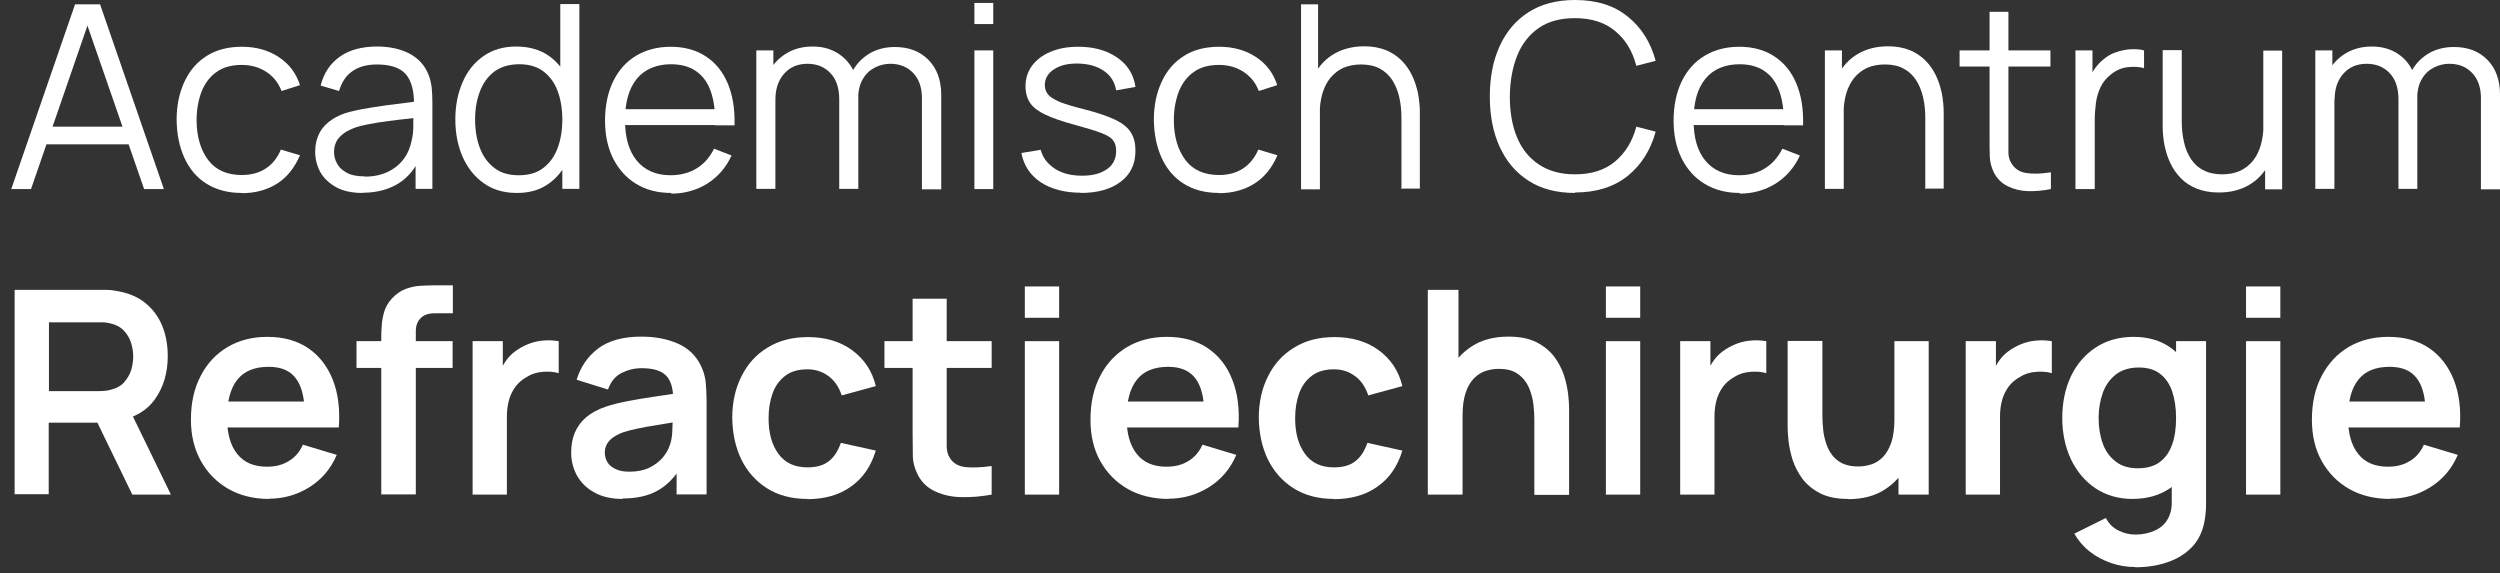
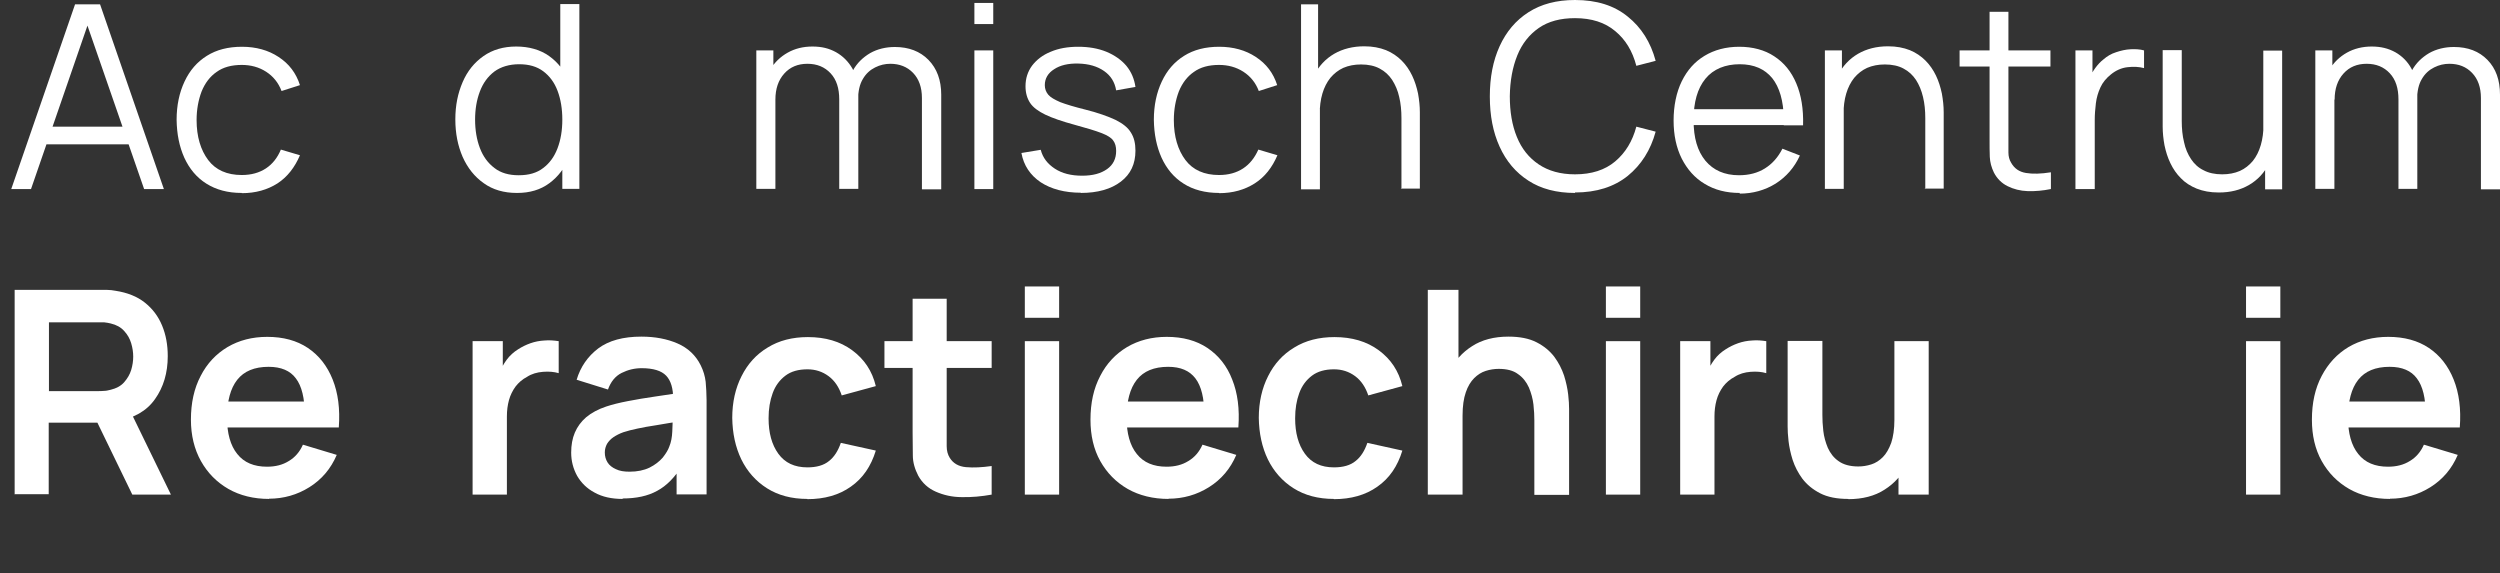
<svg xmlns="http://www.w3.org/2000/svg" width="157" height="36" viewBox="0 0 157 36" fill="none">
  <rect x="0" y="0" width="157" height="36" fill="#333333" stroke="none" />
  <path d="M64.359 21.425H66.513V31.062H64.359V21.425ZM64.359 17.99H66.513V19.957H64.359V17.99Z" fill="white" />
  <path d="M100.85 21.425H103.005V31.062H100.85V21.425ZM100.85 17.99H103.005V19.957H100.85V17.99Z" fill="white" />
  <path d="M141.051 21.425H143.205V31.062H141.051V21.425ZM141.051 17.99H143.205V19.957H141.051V17.99Z" fill="white" />
  <path d="M8.309 31.062L5.77 25.83L7.953 25.346L10.734 31.062H8.295H8.309ZM3.074 24.562H6.141C6.255 24.562 6.398 24.562 6.54 24.547C6.683 24.547 6.826 24.505 6.954 24.476C7.311 24.391 7.596 24.234 7.796 24.006C7.995 23.778 8.152 23.521 8.238 23.236C8.324 22.951 8.366 22.666 8.366 22.395C8.366 22.124 8.324 21.839 8.238 21.554C8.152 21.269 8.01 21.012 7.796 20.784C7.596 20.556 7.311 20.399 6.954 20.314C6.826 20.285 6.697 20.257 6.54 20.242C6.398 20.242 6.255 20.242 6.141 20.242H3.074V24.576V24.562ZM0.92 31.062V18.204H6.226C6.355 18.204 6.512 18.204 6.712 18.204C6.911 18.204 7.082 18.232 7.254 18.261C7.995 18.375 8.609 18.617 9.094 19.002C9.579 19.387 9.936 19.858 10.178 20.442C10.421 21.026 10.535 21.668 10.535 22.366C10.535 23.421 10.264 24.319 9.736 25.061C9.208 25.816 8.395 26.272 7.296 26.458L6.369 26.543H3.059V31.034H0.905L0.92 31.062Z" fill="white" />
  <path d="M13.588 25.217H20.221V26.843H13.588V25.217ZM16.911 31.333C15.927 31.333 15.071 31.119 14.344 30.706C13.602 30.278 13.031 29.694 12.617 28.952C12.204 28.211 11.99 27.341 11.99 26.358C11.99 25.303 12.19 24.391 12.603 23.607C13.003 22.823 13.573 22.224 14.287 21.796C15.014 21.369 15.841 21.155 16.783 21.155C17.782 21.155 18.637 21.383 19.337 21.853C20.036 22.324 20.549 22.979 20.892 23.835C21.234 24.69 21.362 25.688 21.277 26.843H19.137V26.058C19.137 25.004 18.951 24.248 18.581 23.763C18.224 23.279 17.653 23.036 16.869 23.036C15.984 23.036 15.328 23.307 14.9 23.849C14.472 24.391 14.258 25.189 14.258 26.244C14.258 27.213 14.472 27.983 14.9 28.51C15.328 29.052 15.956 29.309 16.769 29.309C17.297 29.309 17.753 29.195 18.138 28.952C18.523 28.724 18.823 28.382 19.023 27.926L21.148 28.567C20.777 29.437 20.207 30.107 19.436 30.592C18.666 31.076 17.81 31.319 16.883 31.319" fill="white" />
-   <path d="M23.944 31.062V21.269C23.944 21.026 23.944 20.756 23.973 20.456C23.987 20.157 24.044 19.872 24.13 19.572C24.215 19.287 24.372 19.016 24.586 18.774C24.857 18.475 25.157 18.261 25.471 18.147C25.785 18.033 26.099 17.962 26.412 17.947C26.726 17.933 26.997 17.919 27.226 17.919H28.438V19.672H27.325C26.912 19.672 26.612 19.772 26.412 19.986C26.213 20.185 26.113 20.456 26.113 20.798V31.048H23.959L23.944 31.062ZM22.389 21.425H28.424V23.108H22.389V21.425Z" fill="white" />
  <path d="M29.679 31.062V21.425H31.576V23.778L31.348 23.478C31.462 23.15 31.619 22.865 31.819 22.594C32.019 22.323 32.261 22.11 32.532 21.939C32.775 21.782 33.032 21.654 33.317 21.554C33.602 21.454 33.902 21.397 34.201 21.383C34.501 21.354 34.801 21.383 35.086 21.425V23.435C34.801 23.35 34.472 23.321 34.102 23.35C33.731 23.378 33.388 23.478 33.103 23.663C32.803 23.82 32.561 24.034 32.375 24.276C32.19 24.533 32.047 24.818 31.962 25.132C31.876 25.445 31.833 25.788 31.833 26.158V31.062H29.679Z" fill="white" />
  <path d="M39.537 29.622C40.022 29.622 40.435 29.537 40.792 29.366C41.135 29.195 41.406 28.981 41.62 28.738C41.819 28.482 41.962 28.254 42.033 28.04C42.147 27.769 42.204 27.455 42.219 27.099C42.233 26.743 42.247 26.458 42.247 26.23L42.903 26.429C42.261 26.529 41.705 26.614 41.234 26.7C40.764 26.771 40.364 26.842 40.036 26.914C39.708 26.985 39.408 27.056 39.152 27.142C38.909 27.227 38.695 27.341 38.524 27.455C38.353 27.57 38.224 27.712 38.124 27.869C38.039 28.026 37.982 28.211 37.982 28.41C37.982 28.653 38.039 28.852 38.153 29.038C38.267 29.223 38.453 29.366 38.681 29.465C38.909 29.579 39.194 29.622 39.537 29.622ZM39.109 31.333C38.41 31.333 37.825 31.204 37.34 30.934C36.855 30.677 36.498 30.321 36.241 29.879C35.999 29.437 35.87 28.952 35.87 28.425C35.87 27.954 35.942 27.541 36.099 27.17C36.256 26.8 36.498 26.472 36.812 26.201C37.14 25.93 37.554 25.702 38.067 25.531C38.453 25.403 38.909 25.289 39.437 25.189C39.965 25.089 40.521 24.989 41.135 24.904C41.748 24.818 42.39 24.718 43.046 24.619L42.276 25.061C42.276 24.391 42.133 23.906 41.834 23.592C41.534 23.279 41.02 23.122 40.293 23.122C39.851 23.122 39.437 23.222 39.038 23.421C38.638 23.621 38.353 23.977 38.181 24.462L36.213 23.849C36.455 23.036 36.912 22.381 37.568 21.882C38.239 21.383 39.137 21.14 40.279 21.14C41.135 21.14 41.891 21.283 42.547 21.568C43.203 21.853 43.688 22.309 44.002 22.936C44.173 23.279 44.273 23.621 44.316 23.977C44.344 24.334 44.373 24.718 44.373 25.132V31.048H42.49V28.952L42.804 29.294C42.361 29.993 41.862 30.506 41.277 30.82C40.692 31.148 39.965 31.304 39.094 31.304" fill="white" />
  <path d="M50.707 31.333C49.708 31.333 48.867 31.105 48.167 30.663C47.468 30.221 46.926 29.608 46.556 28.852C46.185 28.083 45.999 27.213 45.985 26.244C45.985 25.26 46.185 24.376 46.57 23.621C46.955 22.851 47.497 22.252 48.21 21.825C48.924 21.383 49.765 21.169 50.735 21.169C51.834 21.169 52.761 21.44 53.517 21.996C54.273 22.552 54.773 23.293 55.001 24.248L52.861 24.832C52.69 24.319 52.419 23.906 52.033 23.621C51.648 23.336 51.206 23.193 50.707 23.193C50.15 23.193 49.68 23.321 49.323 23.592C48.966 23.863 48.695 24.219 48.524 24.69C48.353 25.16 48.267 25.674 48.267 26.272C48.267 27.184 48.467 27.926 48.881 28.496C49.294 29.066 49.894 29.351 50.707 29.351C51.277 29.351 51.734 29.223 52.062 28.952C52.39 28.696 52.633 28.311 52.804 27.812L55.001 28.296C54.701 29.28 54.188 30.035 53.431 30.563C52.69 31.09 51.777 31.347 50.693 31.347" fill="white" />
  <path d="M62.276 31.062C61.634 31.176 61.021 31.233 60.407 31.219C59.794 31.219 59.252 31.09 58.767 30.877C58.282 30.663 57.925 30.335 57.668 29.879C57.454 29.465 57.326 29.038 57.326 28.61C57.326 28.182 57.312 27.683 57.312 27.142V18.76H59.452V27.014C59.452 27.398 59.452 27.741 59.452 28.026C59.452 28.311 59.523 28.553 59.637 28.738C59.851 29.095 60.193 29.294 60.664 29.337C61.135 29.38 61.677 29.351 62.276 29.266V31.076V31.062ZM55.543 21.425H62.276V23.108H55.543V21.425Z" fill="white" />
  <path d="M70.065 25.217H76.699V26.843H70.065V25.217ZM73.389 31.333C72.419 31.333 71.549 31.119 70.821 30.706C70.079 30.278 69.509 29.694 69.095 28.952C68.681 28.211 68.482 27.341 68.482 26.358C68.482 25.303 68.681 24.391 69.095 23.607C69.495 22.823 70.065 22.224 70.778 21.796C71.506 21.369 72.333 21.155 73.275 21.155C74.273 21.155 75.129 21.383 75.829 21.853C76.528 22.324 77.055 22.979 77.383 23.835C77.726 24.69 77.854 25.688 77.769 26.843H75.629V26.058C75.629 25.004 75.443 24.248 75.072 23.763C74.701 23.279 74.145 23.036 73.361 23.036C72.476 23.036 71.82 23.307 71.392 23.849C70.964 24.391 70.75 25.189 70.75 26.244C70.75 27.213 70.964 27.983 71.392 28.51C71.82 29.052 72.448 29.309 73.261 29.309C73.788 29.309 74.245 29.195 74.63 28.952C75.015 28.724 75.315 28.382 75.515 27.926L77.64 28.567C77.269 29.437 76.699 30.107 75.928 30.592C75.158 31.076 74.302 31.319 73.375 31.319" fill="white" />
  <path d="M83.774 31.333C82.776 31.333 81.934 31.105 81.235 30.663C80.536 30.221 79.994 29.608 79.623 28.852C79.252 28.083 79.067 27.213 79.052 26.244C79.052 25.26 79.252 24.376 79.637 23.621C80.022 22.851 80.565 22.252 81.278 21.825C81.991 21.383 82.833 21.169 83.803 21.169C84.901 21.169 85.829 21.44 86.585 21.996C87.341 22.552 87.84 23.293 88.068 24.248L85.928 24.832C85.757 24.319 85.486 23.906 85.101 23.621C84.716 23.336 84.274 23.193 83.774 23.193C83.218 23.193 82.747 23.322 82.391 23.592C82.034 23.863 81.763 24.22 81.592 24.69C81.421 25.16 81.335 25.674 81.335 26.272C81.335 27.185 81.535 27.926 81.948 28.496C82.362 29.066 82.961 29.351 83.774 29.351C84.345 29.351 84.802 29.223 85.13 28.952C85.458 28.696 85.7 28.311 85.871 27.812L88.068 28.297C87.769 29.28 87.255 30.036 86.499 30.563C85.757 31.09 84.844 31.347 83.76 31.347" fill="white" />
  <path d="M96.357 31.062V26.415C96.357 26.116 96.343 25.773 96.3 25.403C96.257 25.032 96.157 24.676 96.014 24.334C95.857 23.991 95.643 23.706 95.33 23.492C95.03 23.264 94.616 23.165 94.117 23.165C93.846 23.165 93.575 23.207 93.304 23.293C93.033 23.378 92.79 23.535 92.576 23.749C92.362 23.963 92.177 24.262 92.049 24.647C91.92 25.018 91.849 25.503 91.849 26.101L90.565 25.559C90.565 24.733 90.722 23.991 91.036 23.336C91.35 22.666 91.82 22.138 92.448 21.739C93.061 21.34 93.832 21.14 94.73 21.14C95.444 21.14 96.029 21.255 96.499 21.497C96.97 21.739 97.327 22.038 97.612 22.409C97.883 22.78 98.083 23.165 98.225 23.592C98.354 24.006 98.439 24.405 98.482 24.776C98.525 25.146 98.539 25.445 98.539 25.688V31.076H96.357V31.062ZM89.666 31.062V18.204H91.592V24.975H91.849V31.062H89.666Z" fill="white" />
  <path d="M105.515 31.062V21.425H107.413V23.778L107.184 23.478C107.298 23.15 107.455 22.865 107.655 22.594C107.855 22.323 108.097 22.11 108.368 21.939C108.611 21.782 108.868 21.654 109.153 21.554C109.438 21.454 109.738 21.397 110.037 21.383C110.337 21.354 110.637 21.383 110.922 21.425V23.435C110.637 23.35 110.309 23.321 109.938 23.35C109.567 23.378 109.224 23.478 108.939 23.663C108.639 23.82 108.397 24.034 108.211 24.276C108.026 24.533 107.883 24.818 107.798 25.132C107.712 25.445 107.669 25.788 107.669 26.158V31.062H105.515Z" fill="white" />
  <path d="M119.225 31.062V28.068H118.968V21.425H121.122V31.062H119.225ZM116.072 31.333C115.359 31.333 114.774 31.219 114.303 30.977C113.832 30.734 113.476 30.435 113.19 30.064C112.919 29.694 112.719 29.309 112.577 28.881C112.448 28.468 112.363 28.068 112.32 27.698C112.277 27.327 112.263 27.028 112.263 26.785V21.411H114.446V26.058C114.446 26.358 114.46 26.686 114.503 27.056C114.545 27.427 114.645 27.783 114.788 28.125C114.945 28.468 115.159 28.753 115.473 28.966C115.772 29.18 116.186 29.294 116.7 29.294C116.971 29.294 117.242 29.252 117.513 29.166C117.784 29.081 118.026 28.924 118.24 28.71C118.454 28.496 118.625 28.197 118.768 27.812C118.896 27.427 118.968 26.942 118.968 26.372L120.252 26.914C120.252 27.741 120.095 28.482 119.767 29.152C119.453 29.822 118.982 30.349 118.354 30.748C117.741 31.148 116.971 31.347 116.072 31.347" fill="white" />
-   <path d="M123.447 31.062V21.425H125.344V23.778L125.116 23.478C125.23 23.15 125.387 22.865 125.587 22.594C125.787 22.323 126.029 22.11 126.3 21.939C126.543 21.782 126.8 21.654 127.085 21.554C127.37 21.454 127.67 21.397 127.969 21.383C128.269 21.354 128.569 21.383 128.854 21.425V23.435C128.569 23.35 128.24 23.321 127.869 23.35C127.499 23.378 127.156 23.478 126.871 23.663C126.571 23.82 126.329 24.034 126.143 24.276C125.958 24.533 125.815 24.818 125.73 25.132C125.644 25.445 125.601 25.788 125.601 26.158V31.062H123.447Z" fill="white" />
-   <path d="M134.246 29.408C134.817 29.408 135.288 29.28 135.644 29.009C136.001 28.738 136.258 28.368 136.415 27.897C136.586 27.427 136.657 26.871 136.657 26.244C136.657 25.616 136.572 25.061 136.415 24.59C136.258 24.12 136.001 23.749 135.658 23.478C135.316 23.207 134.86 23.079 134.318 23.079C133.747 23.079 133.262 23.222 132.891 23.507C132.52 23.792 132.235 24.177 132.064 24.647C131.892 25.132 131.793 25.659 131.793 26.244C131.793 26.828 131.878 27.37 132.049 27.84C132.22 28.325 132.492 28.696 132.862 28.981C133.219 29.266 133.69 29.408 134.246 29.408ZM134.104 35.609C133.561 35.609 133.048 35.524 132.563 35.353C132.078 35.182 131.636 34.954 131.236 34.64C130.837 34.326 130.523 33.956 130.266 33.514L132.249 32.53C132.434 32.887 132.691 33.143 133.034 33.314C133.376 33.485 133.733 33.571 134.104 33.571C134.546 33.571 134.945 33.485 135.302 33.329C135.658 33.172 135.93 32.944 136.115 32.63C136.3 32.316 136.4 31.946 136.386 31.49V28.753H136.657V21.425H138.54V31.532C138.54 31.775 138.54 32.017 138.512 32.231C138.497 32.459 138.455 32.673 138.412 32.887C138.269 33.514 137.998 34.027 137.584 34.426C137.185 34.825 136.671 35.125 136.072 35.324C135.473 35.524 134.817 35.624 134.089 35.624M133.918 31.333C133.034 31.333 132.263 31.105 131.593 30.663C130.937 30.221 130.423 29.608 130.052 28.838C129.695 28.068 129.51 27.199 129.51 26.244C129.51 25.289 129.695 24.391 130.052 23.635C130.423 22.865 130.937 22.267 131.607 21.825C132.278 21.383 133.076 21.155 133.989 21.155C134.902 21.155 135.673 21.383 136.3 21.825C136.928 22.267 137.399 22.88 137.713 23.635C138.041 24.405 138.198 25.274 138.198 26.244C138.198 27.213 138.041 28.068 137.713 28.838C137.385 29.608 136.914 30.221 136.272 30.663C135.63 31.105 134.845 31.333 133.904 31.333" fill="white" />
  <path d="M15.185 12.117C14.301 12.117 13.573 11.917 12.96 11.532C12.346 11.148 11.89 10.591 11.576 9.907C11.262 9.209 11.105 8.425 11.091 7.527C11.091 6.614 11.262 5.816 11.59 5.118C11.918 4.419 12.375 3.892 12.988 3.507C13.602 3.122 14.329 2.937 15.2 2.937C16.07 2.937 16.854 3.15 17.496 3.578C18.153 4.006 18.595 4.59 18.837 5.346L17.682 5.716C17.482 5.189 17.154 4.79 16.712 4.505C16.27 4.219 15.756 4.077 15.185 4.077C14.543 4.077 14.015 4.219 13.602 4.519C13.188 4.804 12.874 5.217 12.66 5.745C12.461 6.272 12.346 6.871 12.346 7.541C12.346 8.582 12.603 9.423 13.074 10.05C13.545 10.677 14.258 10.991 15.185 10.991C15.784 10.991 16.284 10.848 16.698 10.577C17.111 10.306 17.425 9.907 17.639 9.394L18.837 9.75C18.509 10.52 18.038 11.119 17.425 11.518C16.797 11.917 16.055 12.131 15.185 12.131" fill="white" />
-   <path d="M22.903 11.091C23.459 11.091 23.944 10.991 24.358 10.791C24.772 10.592 25.1 10.321 25.357 9.979C25.613 9.637 25.77 9.237 25.856 8.81C25.927 8.525 25.956 8.225 25.956 7.883C25.956 7.541 25.956 7.299 25.956 7.128L26.412 7.356C26.013 7.413 25.571 7.47 25.1 7.513C24.629 7.57 24.173 7.627 23.716 7.698C23.26 7.769 22.846 7.855 22.489 7.954C22.247 8.026 22.004 8.126 21.776 8.254C21.548 8.382 21.362 8.553 21.205 8.753C21.063 8.967 20.977 9.223 20.977 9.537C20.977 9.793 21.034 10.036 21.163 10.264C21.291 10.506 21.491 10.691 21.776 10.848C22.061 11.005 22.432 11.076 22.903 11.076M22.775 12.117C22.118 12.117 21.562 12.003 21.12 11.761C20.678 11.518 20.349 11.205 20.121 10.82C19.907 10.421 19.793 9.993 19.793 9.537C19.793 9.081 19.893 8.667 20.078 8.325C20.264 7.983 20.535 7.712 20.863 7.498C21.191 7.284 21.576 7.113 22.018 7.014C22.461 6.9 22.946 6.814 23.488 6.728C24.03 6.643 24.544 6.572 25.057 6.515C25.571 6.458 26.013 6.386 26.412 6.329L25.999 6.586C26.013 5.731 25.842 5.089 25.499 4.676C25.143 4.262 24.544 4.049 23.673 4.049C23.074 4.049 22.575 4.177 22.161 4.448C21.747 4.719 21.462 5.146 21.291 5.716L20.136 5.374C20.335 4.59 20.735 3.991 21.334 3.564C21.933 3.136 22.718 2.922 23.688 2.922C24.486 2.922 25.157 3.079 25.713 3.364C26.27 3.664 26.669 4.091 26.897 4.661C27.012 4.918 27.069 5.203 27.111 5.503C27.14 5.816 27.154 6.13 27.154 6.458V11.86H26.099V9.679L26.412 9.808C26.113 10.549 25.656 11.119 25.029 11.518C24.401 11.903 23.659 12.103 22.789 12.103" fill="white" />
  <path d="M35.314 11.875V5.317H35.186V0.257H36.384V11.86H35.314V11.875ZM32.589 11.005C33.203 11.005 33.716 10.862 34.116 10.549C34.515 10.249 34.815 9.836 35.014 9.309C35.214 8.781 35.314 8.182 35.314 7.512C35.314 6.842 35.214 6.23 35.014 5.702C34.815 5.175 34.515 4.775 34.116 4.476C33.716 4.177 33.217 4.034 32.604 4.034C31.99 4.034 31.462 4.191 31.049 4.49C30.635 4.804 30.335 5.217 30.136 5.745C29.936 6.272 29.836 6.857 29.836 7.512C29.836 8.168 29.936 8.767 30.136 9.294C30.335 9.822 30.635 10.235 31.049 10.549C31.448 10.862 31.962 11.005 32.561 11.005M32.461 12.117C31.648 12.117 30.949 11.917 30.378 11.504C29.808 11.105 29.365 10.549 29.052 9.85C28.752 9.152 28.595 8.382 28.595 7.498C28.595 6.614 28.752 5.859 29.052 5.16C29.351 4.462 29.793 3.92 30.364 3.521C30.934 3.122 31.619 2.922 32.418 2.922C33.217 2.922 33.93 3.122 34.487 3.521C35.043 3.92 35.471 4.462 35.756 5.16C36.042 5.845 36.184 6.643 36.184 7.512C36.184 8.382 36.042 9.152 35.756 9.85C35.471 10.549 35.057 11.091 34.501 11.504C33.945 11.917 33.274 12.117 32.475 12.117" fill="white" />
-   <path d="M38.838 6.857H45.5V7.855H38.838V6.857ZM42.162 12.117C41.306 12.117 40.578 11.931 39.95 11.547C39.337 11.176 38.852 10.634 38.51 9.964C38.167 9.28 37.996 8.482 37.996 7.569C37.996 6.657 38.167 5.802 38.51 5.103C38.852 4.405 39.323 3.877 39.936 3.507C40.55 3.136 41.277 2.937 42.119 2.937C42.961 2.937 43.717 3.136 44.316 3.535C44.929 3.934 45.386 4.49 45.7 5.232C46.013 5.973 46.156 6.842 46.127 7.869H44.915V7.455C44.886 6.329 44.644 5.474 44.187 4.904C43.717 4.334 43.046 4.034 42.147 4.034C41.249 4.034 40.493 4.334 39.993 4.947C39.494 5.559 39.252 6.415 39.252 7.541C39.252 8.667 39.494 9.48 39.993 10.093C40.493 10.691 41.192 11.005 42.105 11.005C42.732 11.005 43.274 10.862 43.745 10.577C44.216 10.292 44.573 9.879 44.844 9.337L45.942 9.765C45.6 10.52 45.086 11.105 44.416 11.532C43.745 11.946 42.989 12.16 42.147 12.16" fill="white" />
  <path d="M57.897 11.875V6.158C57.897 5.488 57.711 4.961 57.34 4.576C56.969 4.191 56.484 4.006 55.914 4.006C55.586 4.006 55.272 4.077 54.958 4.234C54.644 4.391 54.387 4.619 54.188 4.961C53.988 5.289 53.888 5.731 53.888 6.272L53.189 6.073C53.175 5.446 53.289 4.904 53.56 4.433C53.817 3.963 54.188 3.607 54.644 3.336C55.1 3.079 55.628 2.951 56.199 2.951C57.069 2.951 57.782 3.222 58.31 3.763C58.838 4.305 59.109 5.032 59.109 5.944V11.889H57.911L57.897 11.875ZM52.704 11.875V6.244C52.704 5.545 52.533 5.004 52.162 4.604C51.791 4.205 51.306 4.006 50.707 4.006C50.108 4.006 49.623 4.205 49.252 4.619C48.881 5.032 48.695 5.574 48.695 6.258L47.982 5.873C47.982 5.317 48.11 4.818 48.381 4.362C48.638 3.92 49.009 3.564 49.466 3.307C49.922 3.051 50.436 2.922 51.021 2.922C51.605 2.922 52.062 3.036 52.504 3.279C52.932 3.521 53.275 3.863 53.531 4.305C53.774 4.761 53.902 5.303 53.902 5.944V11.86H52.718L52.704 11.875ZM47.497 11.875V3.165H48.567V5.303H48.695V11.86H47.497V11.875Z" fill="white" />
  <path d="M61.192 11.874H62.376V3.165H61.192V11.874ZM61.192 1.511H62.376V0.185H61.192V1.511Z" fill="white" />
  <path d="M67.883 12.103C66.856 12.103 66.014 11.874 65.358 11.447C64.701 11.005 64.288 10.392 64.145 9.608L65.358 9.408C65.486 9.907 65.786 10.292 66.242 10.591C66.699 10.891 67.269 11.034 67.954 11.034C68.639 11.034 69.138 10.891 69.523 10.62C69.908 10.349 70.094 9.964 70.094 9.48C70.094 9.209 70.037 8.995 69.908 8.824C69.794 8.653 69.537 8.496 69.166 8.353C68.796 8.211 68.239 8.04 67.497 7.84C66.713 7.626 66.085 7.413 65.643 7.199C65.201 6.985 64.873 6.743 64.687 6.458C64.502 6.172 64.402 5.83 64.402 5.417C64.402 4.918 64.544 4.49 64.816 4.12C65.101 3.749 65.486 3.45 65.985 3.25C66.485 3.036 67.055 2.937 67.711 2.937C68.368 2.937 68.953 3.036 69.48 3.25C69.994 3.464 70.422 3.763 70.736 4.134C71.05 4.519 71.235 4.961 71.306 5.46L70.094 5.674C70.008 5.16 69.766 4.761 69.338 4.462C68.91 4.162 68.368 4.006 67.711 3.991C67.098 3.977 66.584 4.091 66.199 4.348C65.814 4.59 65.614 4.932 65.614 5.346C65.614 5.574 65.686 5.773 65.828 5.944C65.971 6.115 66.228 6.258 66.584 6.415C66.955 6.557 67.483 6.714 68.168 6.885C68.967 7.085 69.594 7.313 70.051 7.527C70.507 7.755 70.836 8.011 71.021 8.325C71.221 8.639 71.306 9.009 71.306 9.465C71.306 10.292 71.007 10.934 70.393 11.404C69.78 11.874 68.938 12.117 67.868 12.117" fill="white" />
  <path d="M76.556 12.117C75.686 12.117 74.93 11.917 74.331 11.532C73.717 11.148 73.261 10.591 72.947 9.907C72.633 9.209 72.476 8.425 72.462 7.527C72.462 6.614 72.633 5.816 72.961 5.118C73.289 4.419 73.746 3.892 74.359 3.507C74.973 3.122 75.7 2.937 76.57 2.937C77.441 2.937 78.225 3.15 78.867 3.578C79.523 4.006 79.966 4.59 80.208 5.346L79.053 5.716C78.853 5.189 78.525 4.79 78.083 4.505C77.64 4.219 77.127 4.077 76.556 4.077C75.914 4.077 75.386 4.219 74.973 4.519C74.559 4.804 74.245 5.217 74.031 5.745C73.831 6.272 73.717 6.871 73.717 7.541C73.717 8.582 73.974 9.423 74.445 10.05C74.916 10.677 75.629 10.991 76.556 10.991C77.155 10.991 77.655 10.848 78.068 10.577C78.482 10.306 78.796 9.907 79.024 9.394L80.222 9.75C79.894 10.52 79.424 11.119 78.796 11.518C78.168 11.917 77.426 12.131 76.556 12.131" fill="white" />
  <path d="M88.011 11.875V7.427C88.011 6.942 87.969 6.5 87.869 6.087C87.783 5.688 87.626 5.331 87.427 5.018C87.227 4.718 86.97 4.476 86.642 4.305C86.328 4.134 85.929 4.048 85.472 4.048C85.058 4.048 84.688 4.12 84.359 4.262C84.046 4.405 83.775 4.619 83.546 4.89C83.332 5.16 83.161 5.488 83.047 5.873C82.933 6.258 82.876 6.7 82.876 7.199L82.034 7.014C82.034 6.13 82.191 5.374 82.505 4.761C82.819 4.148 83.247 3.692 83.789 3.378C84.331 3.065 84.973 2.908 85.672 2.908C86.2 2.908 86.642 2.994 87.041 3.15C87.427 3.307 87.755 3.535 88.026 3.806C88.297 4.077 88.511 4.391 88.682 4.747C88.853 5.103 88.967 5.474 89.053 5.873C89.124 6.272 89.167 6.657 89.167 7.056V11.846H87.969L88.011 11.875ZM81.706 11.875V0.271H82.776V6.828H82.89V11.889H81.692L81.706 11.875Z" fill="white" />
  <path d="M98.91 12.117C97.755 12.117 96.771 11.86 95.986 11.347C95.187 10.834 94.588 10.121 94.174 9.209C93.76 8.297 93.561 7.256 93.561 6.058C93.561 4.861 93.76 3.82 94.174 2.908C94.588 1.996 95.187 1.283 95.986 0.77C96.785 0.257 97.755 0 98.91 0C100.266 0 101.364 0.342 102.22 1.041C103.076 1.725 103.661 2.651 103.975 3.82L102.762 4.134C102.52 3.207 102.077 2.48 101.435 1.953C100.793 1.411 99.952 1.14 98.91 1.14C97.997 1.14 97.241 1.34 96.642 1.753C96.043 2.167 95.587 2.737 95.287 3.478C94.987 4.22 94.83 5.075 94.816 6.044C94.816 7.014 94.959 7.869 95.258 8.596C95.558 9.337 96.014 9.907 96.628 10.321C97.241 10.734 97.997 10.948 98.91 10.948C99.952 10.948 100.793 10.677 101.435 10.135C102.077 9.594 102.52 8.867 102.762 7.954L103.975 8.268C103.661 9.423 103.076 10.349 102.22 11.048C101.364 11.732 100.266 12.088 98.91 12.088" fill="white" />
  <path d="M105.943 6.857H112.605V7.855H105.943V6.857ZM109.267 12.117C108.411 12.117 107.684 11.931 107.056 11.547C106.428 11.176 105.958 10.634 105.615 9.964C105.273 9.28 105.102 8.482 105.102 7.569C105.102 6.657 105.273 5.802 105.615 5.103C105.958 4.405 106.428 3.877 107.042 3.507C107.655 3.136 108.383 2.937 109.224 2.937C110.066 2.937 110.822 3.136 111.421 3.535C112.035 3.934 112.491 4.49 112.805 5.232C113.119 5.973 113.262 6.842 113.233 7.869H112.021V7.455C112.006 6.329 111.749 5.474 111.293 4.904C110.822 4.334 110.152 4.034 109.253 4.034C108.354 4.034 107.598 4.334 107.099 4.947C106.6 5.559 106.357 6.415 106.357 7.541C106.357 8.667 106.6 9.48 107.099 10.093C107.598 10.691 108.297 11.005 109.21 11.005C109.838 11.005 110.38 10.862 110.836 10.577C111.293 10.292 111.664 9.879 111.935 9.337L113.033 9.765C112.691 10.52 112.177 11.105 111.507 11.532C110.836 11.946 110.08 12.16 109.239 12.16" fill="white" />
  <path d="M120.908 11.875V7.427C120.908 6.942 120.865 6.5 120.765 6.087C120.666 5.674 120.523 5.331 120.323 5.018C120.123 4.718 119.867 4.476 119.539 4.305C119.225 4.134 118.825 4.048 118.369 4.048C117.955 4.048 117.584 4.12 117.256 4.262C116.942 4.405 116.671 4.619 116.443 4.89C116.229 5.16 116.058 5.488 115.944 5.873C115.829 6.258 115.772 6.7 115.772 7.199L114.931 7.014C114.931 6.13 115.088 5.374 115.402 4.761C115.715 4.148 116.143 3.692 116.685 3.378C117.228 3.065 117.855 2.908 118.568 2.908C119.096 2.908 119.539 2.994 119.938 3.15C120.323 3.307 120.651 3.535 120.922 3.806C121.193 4.077 121.407 4.391 121.579 4.747C121.75 5.103 121.864 5.474 121.949 5.873C122.021 6.272 122.064 6.657 122.064 7.056V11.846H120.865L120.908 11.875ZM114.603 11.875V3.165H115.673V5.303H115.787V11.86H114.588L114.603 11.875Z" fill="white" />
  <path d="M128.783 11.874C128.298 11.974 127.813 12.017 127.342 12.003C126.871 11.989 126.443 11.874 126.072 11.689C125.701 11.504 125.416 11.219 125.216 10.834C125.059 10.506 124.974 10.192 124.959 9.85C124.945 9.522 124.945 9.137 124.945 8.71V0.741H126.129V8.667C126.129 9.038 126.129 9.337 126.129 9.579C126.129 9.822 126.186 10.036 126.3 10.221C126.5 10.577 126.8 10.791 127.228 10.862C127.656 10.934 128.169 10.919 128.797 10.82V11.86L128.783 11.874ZM123.062 3.165H128.768V4.177H123.062V3.165Z" fill="white" />
  <path d="M130.338 11.874V3.165H131.407V5.26L131.193 4.989C131.293 4.733 131.422 4.49 131.579 4.277C131.736 4.063 131.907 3.877 132.092 3.735C132.32 3.535 132.577 3.378 132.891 3.279C133.191 3.179 133.49 3.108 133.804 3.093C134.104 3.079 134.389 3.093 134.646 3.165V4.277C134.332 4.191 133.975 4.177 133.604 4.22C133.233 4.262 132.877 4.419 132.563 4.676C132.278 4.904 132.049 5.175 131.907 5.488C131.764 5.802 131.664 6.13 131.621 6.486C131.579 6.842 131.55 7.185 131.55 7.527V11.874H130.366H130.338Z" fill="white" />
  <path d="M142.249 11.875V9.736H142.135V3.179H143.319V11.889H142.249V11.875ZM139.325 12.088C138.797 12.088 138.355 12.003 137.955 11.846C137.57 11.689 137.228 11.475 136.957 11.19C136.686 10.919 136.472 10.606 136.301 10.249C136.129 9.893 136.015 9.522 135.93 9.123C135.858 8.724 135.816 8.339 135.816 7.94V3.15H137.014V7.598C137.014 8.068 137.057 8.525 137.157 8.924C137.242 9.337 137.399 9.694 137.599 9.993C137.798 10.292 138.055 10.535 138.383 10.691C138.697 10.862 139.097 10.948 139.553 10.948C139.967 10.948 140.338 10.877 140.666 10.734C140.98 10.592 141.251 10.378 141.479 10.107C141.693 9.836 141.864 9.508 141.978 9.109C142.092 8.724 142.149 8.282 142.149 7.798L142.991 7.983C142.991 8.881 142.834 9.622 142.52 10.235C142.207 10.848 141.779 11.304 141.236 11.618C140.694 11.932 140.067 12.088 139.353 12.088" fill="white" />
  <path d="M155.802 11.875V6.158C155.802 5.488 155.616 4.961 155.245 4.576C154.874 4.191 154.404 4.006 153.819 4.006C153.491 4.006 153.177 4.077 152.863 4.234C152.549 4.391 152.292 4.619 152.093 4.961C151.893 5.289 151.793 5.731 151.793 6.272L151.094 6.073C151.08 5.446 151.194 4.904 151.465 4.433C151.722 3.963 152.093 3.607 152.549 3.336C153.006 3.079 153.534 2.951 154.104 2.951C154.989 2.951 155.688 3.222 156.215 3.763C156.743 4.305 157 5.032 157 5.944V11.889H155.802V11.875ZM150.623 11.875V6.244C150.623 5.545 150.452 5.004 150.081 4.604C149.71 4.205 149.225 4.006 148.626 4.006C148.027 4.006 147.542 4.205 147.171 4.619C146.8 5.032 146.615 5.574 146.615 6.258L145.901 5.873C145.901 5.317 146.03 4.818 146.301 4.362C146.558 3.92 146.929 3.564 147.385 3.307C147.842 3.051 148.369 2.922 148.94 2.922C149.511 2.922 149.981 3.036 150.424 3.279C150.852 3.521 151.194 3.863 151.436 4.305C151.679 4.761 151.807 5.303 151.807 5.944V11.86H150.638L150.623 11.875ZM145.402 11.875V3.165H146.472V5.303H146.6V11.86H145.402V11.875Z" fill="white" />
  <path d="M2.489 7.954H8.495V9.066H2.489V7.954ZM0.706 11.875L4.714 0.271H6.284L10.292 11.875H9.051L5.256 0.927H5.727L1.947 11.875H0.706Z" fill="white" />
  <path d="M146.772 25.217H153.405V26.843H146.772V25.217ZM150.095 31.333C149.125 31.333 148.255 31.119 147.528 30.706C146.786 30.278 146.215 29.694 145.802 28.952C145.388 28.211 145.188 27.341 145.188 26.358C145.188 25.303 145.388 24.391 145.802 23.607C146.215 22.823 146.772 22.224 147.485 21.796C148.212 21.369 149.04 21.155 149.981 21.155C150.98 21.155 151.836 21.383 152.535 21.853C153.234 22.324 153.747 22.979 154.09 23.835C154.432 24.69 154.561 25.688 154.475 26.843H152.335V26.058C152.335 25.004 152.15 24.248 151.779 23.763C151.422 23.279 150.852 23.036 150.067 23.036C149.182 23.036 148.526 23.307 148.098 23.849C147.67 24.391 147.456 25.189 147.456 26.244C147.456 27.213 147.67 27.983 148.098 28.51C148.526 29.052 149.154 29.309 149.967 29.309C150.495 29.309 150.951 29.195 151.337 28.952C151.722 28.724 152.021 28.382 152.221 27.926L154.347 28.567C153.976 29.437 153.405 30.107 152.635 30.592C151.864 31.076 151.008 31.319 150.081 31.319" fill="white" />
</svg>